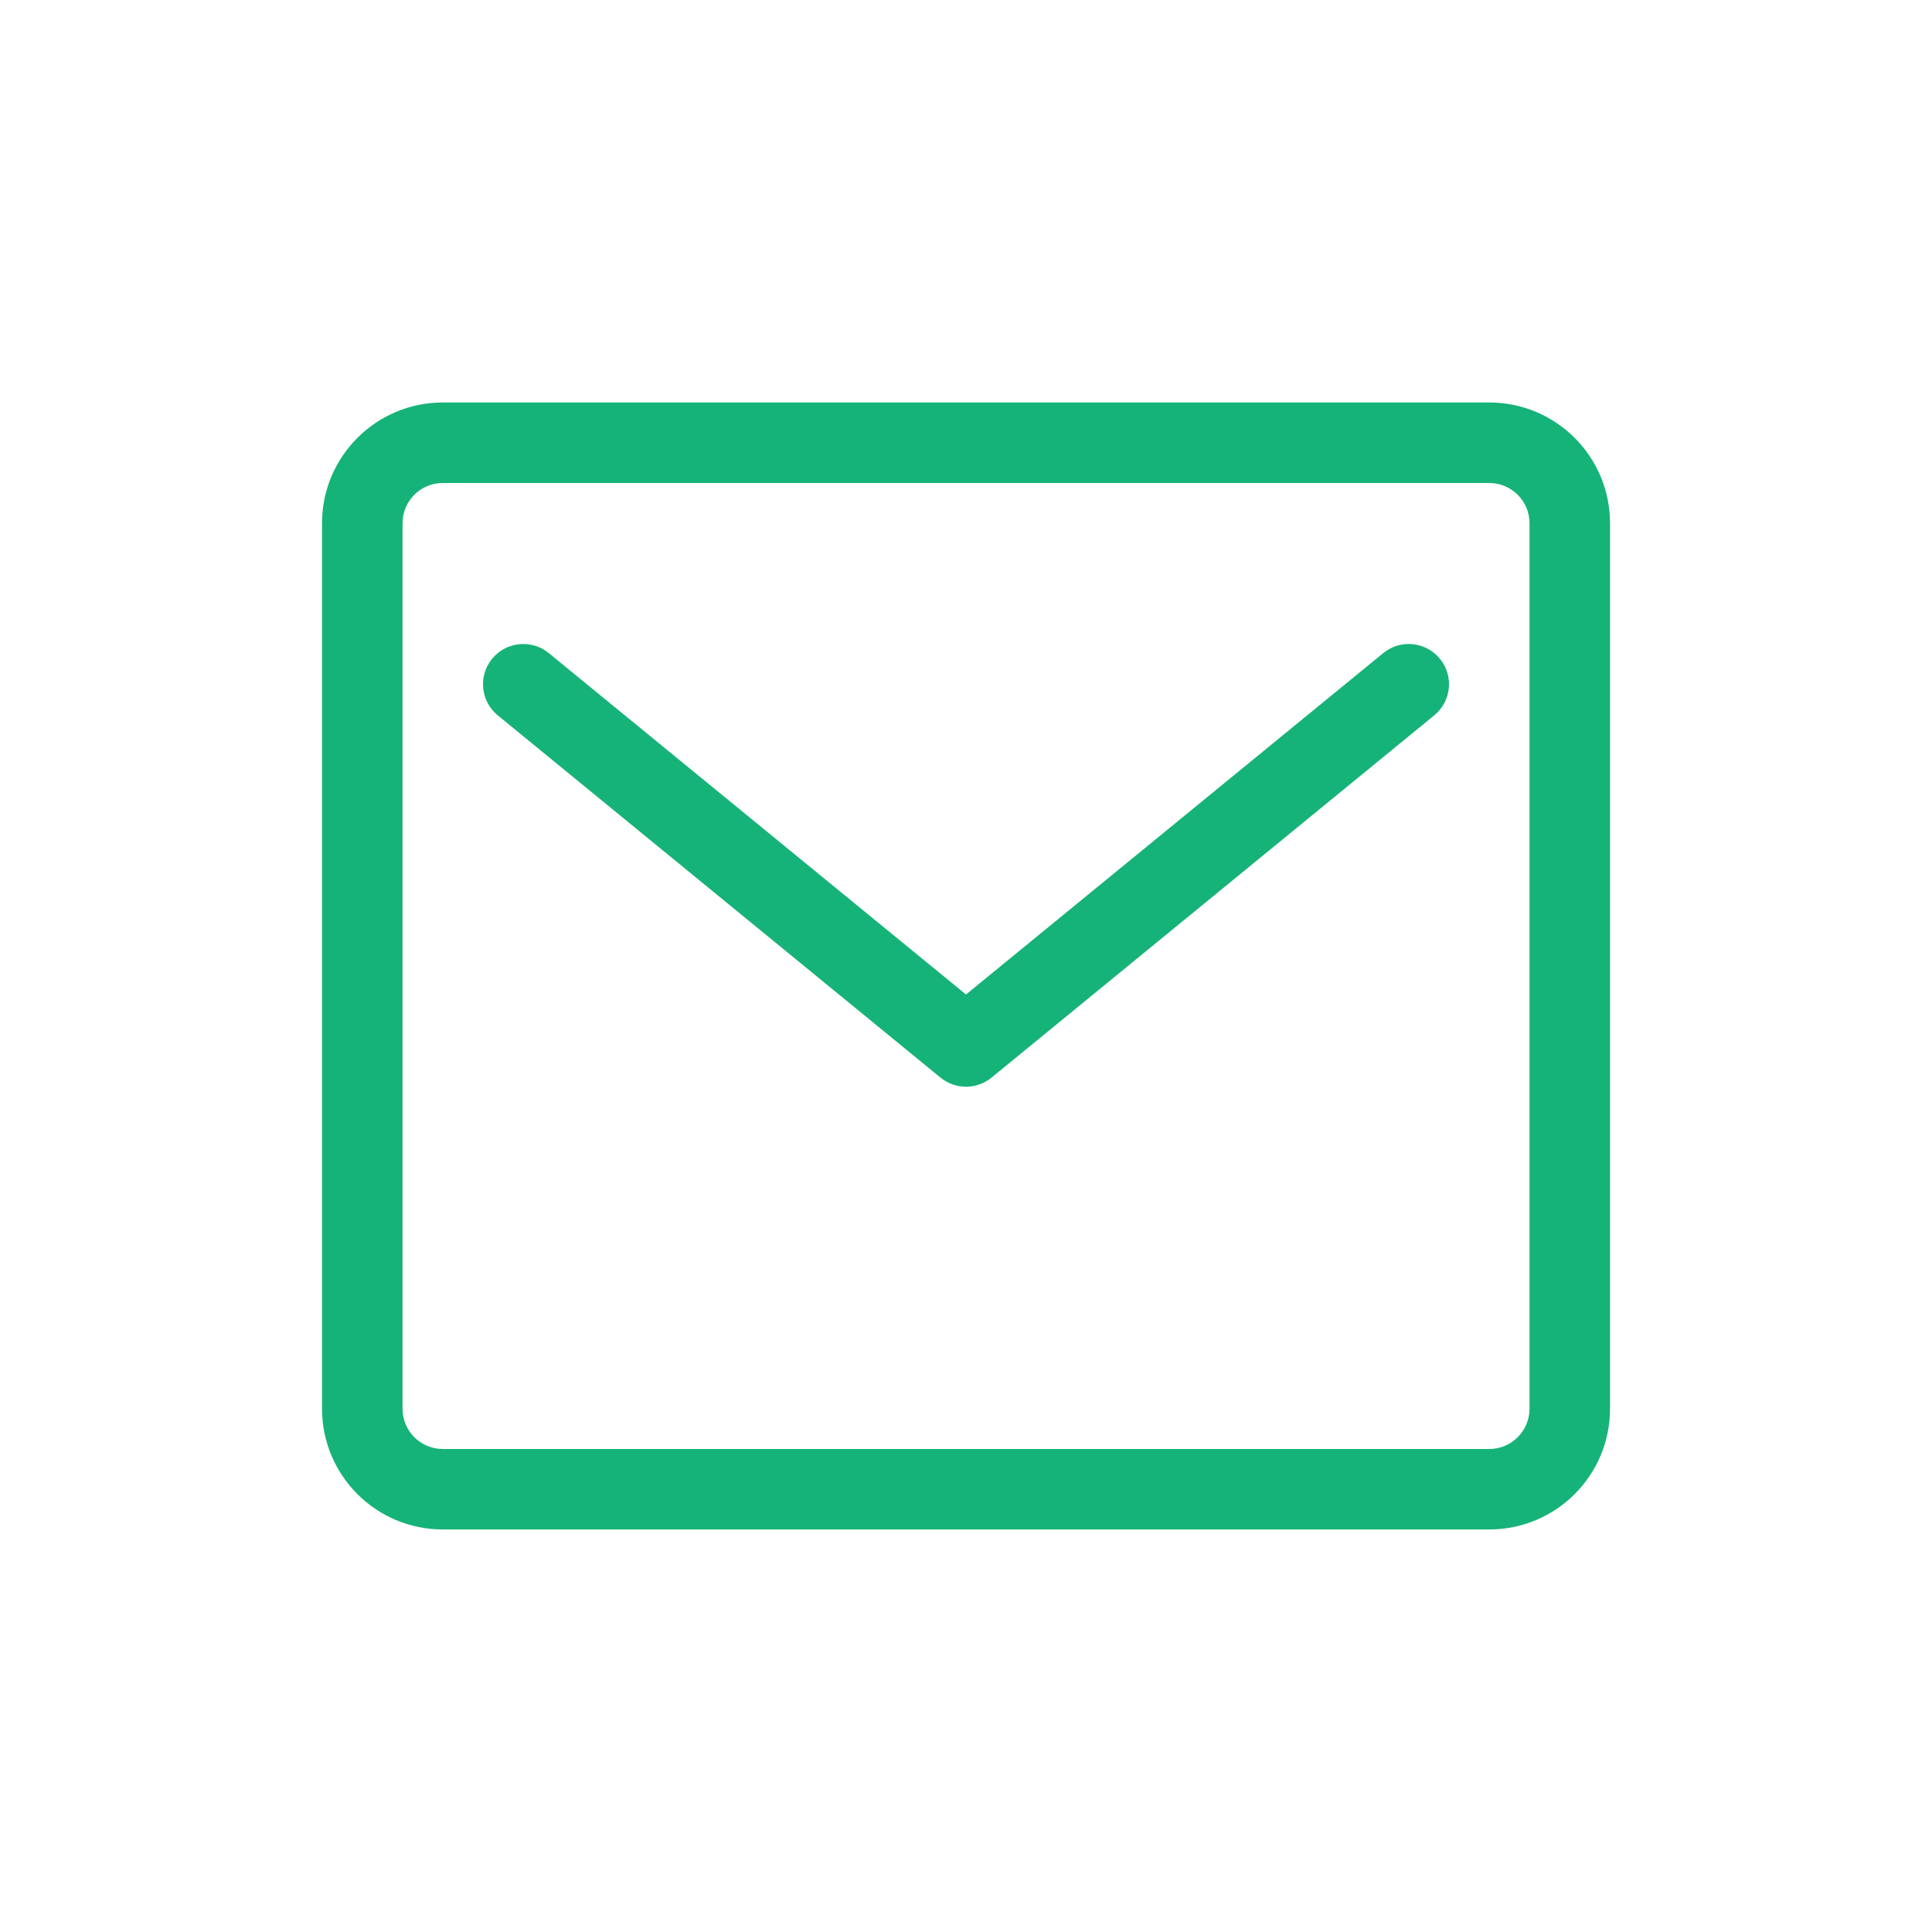
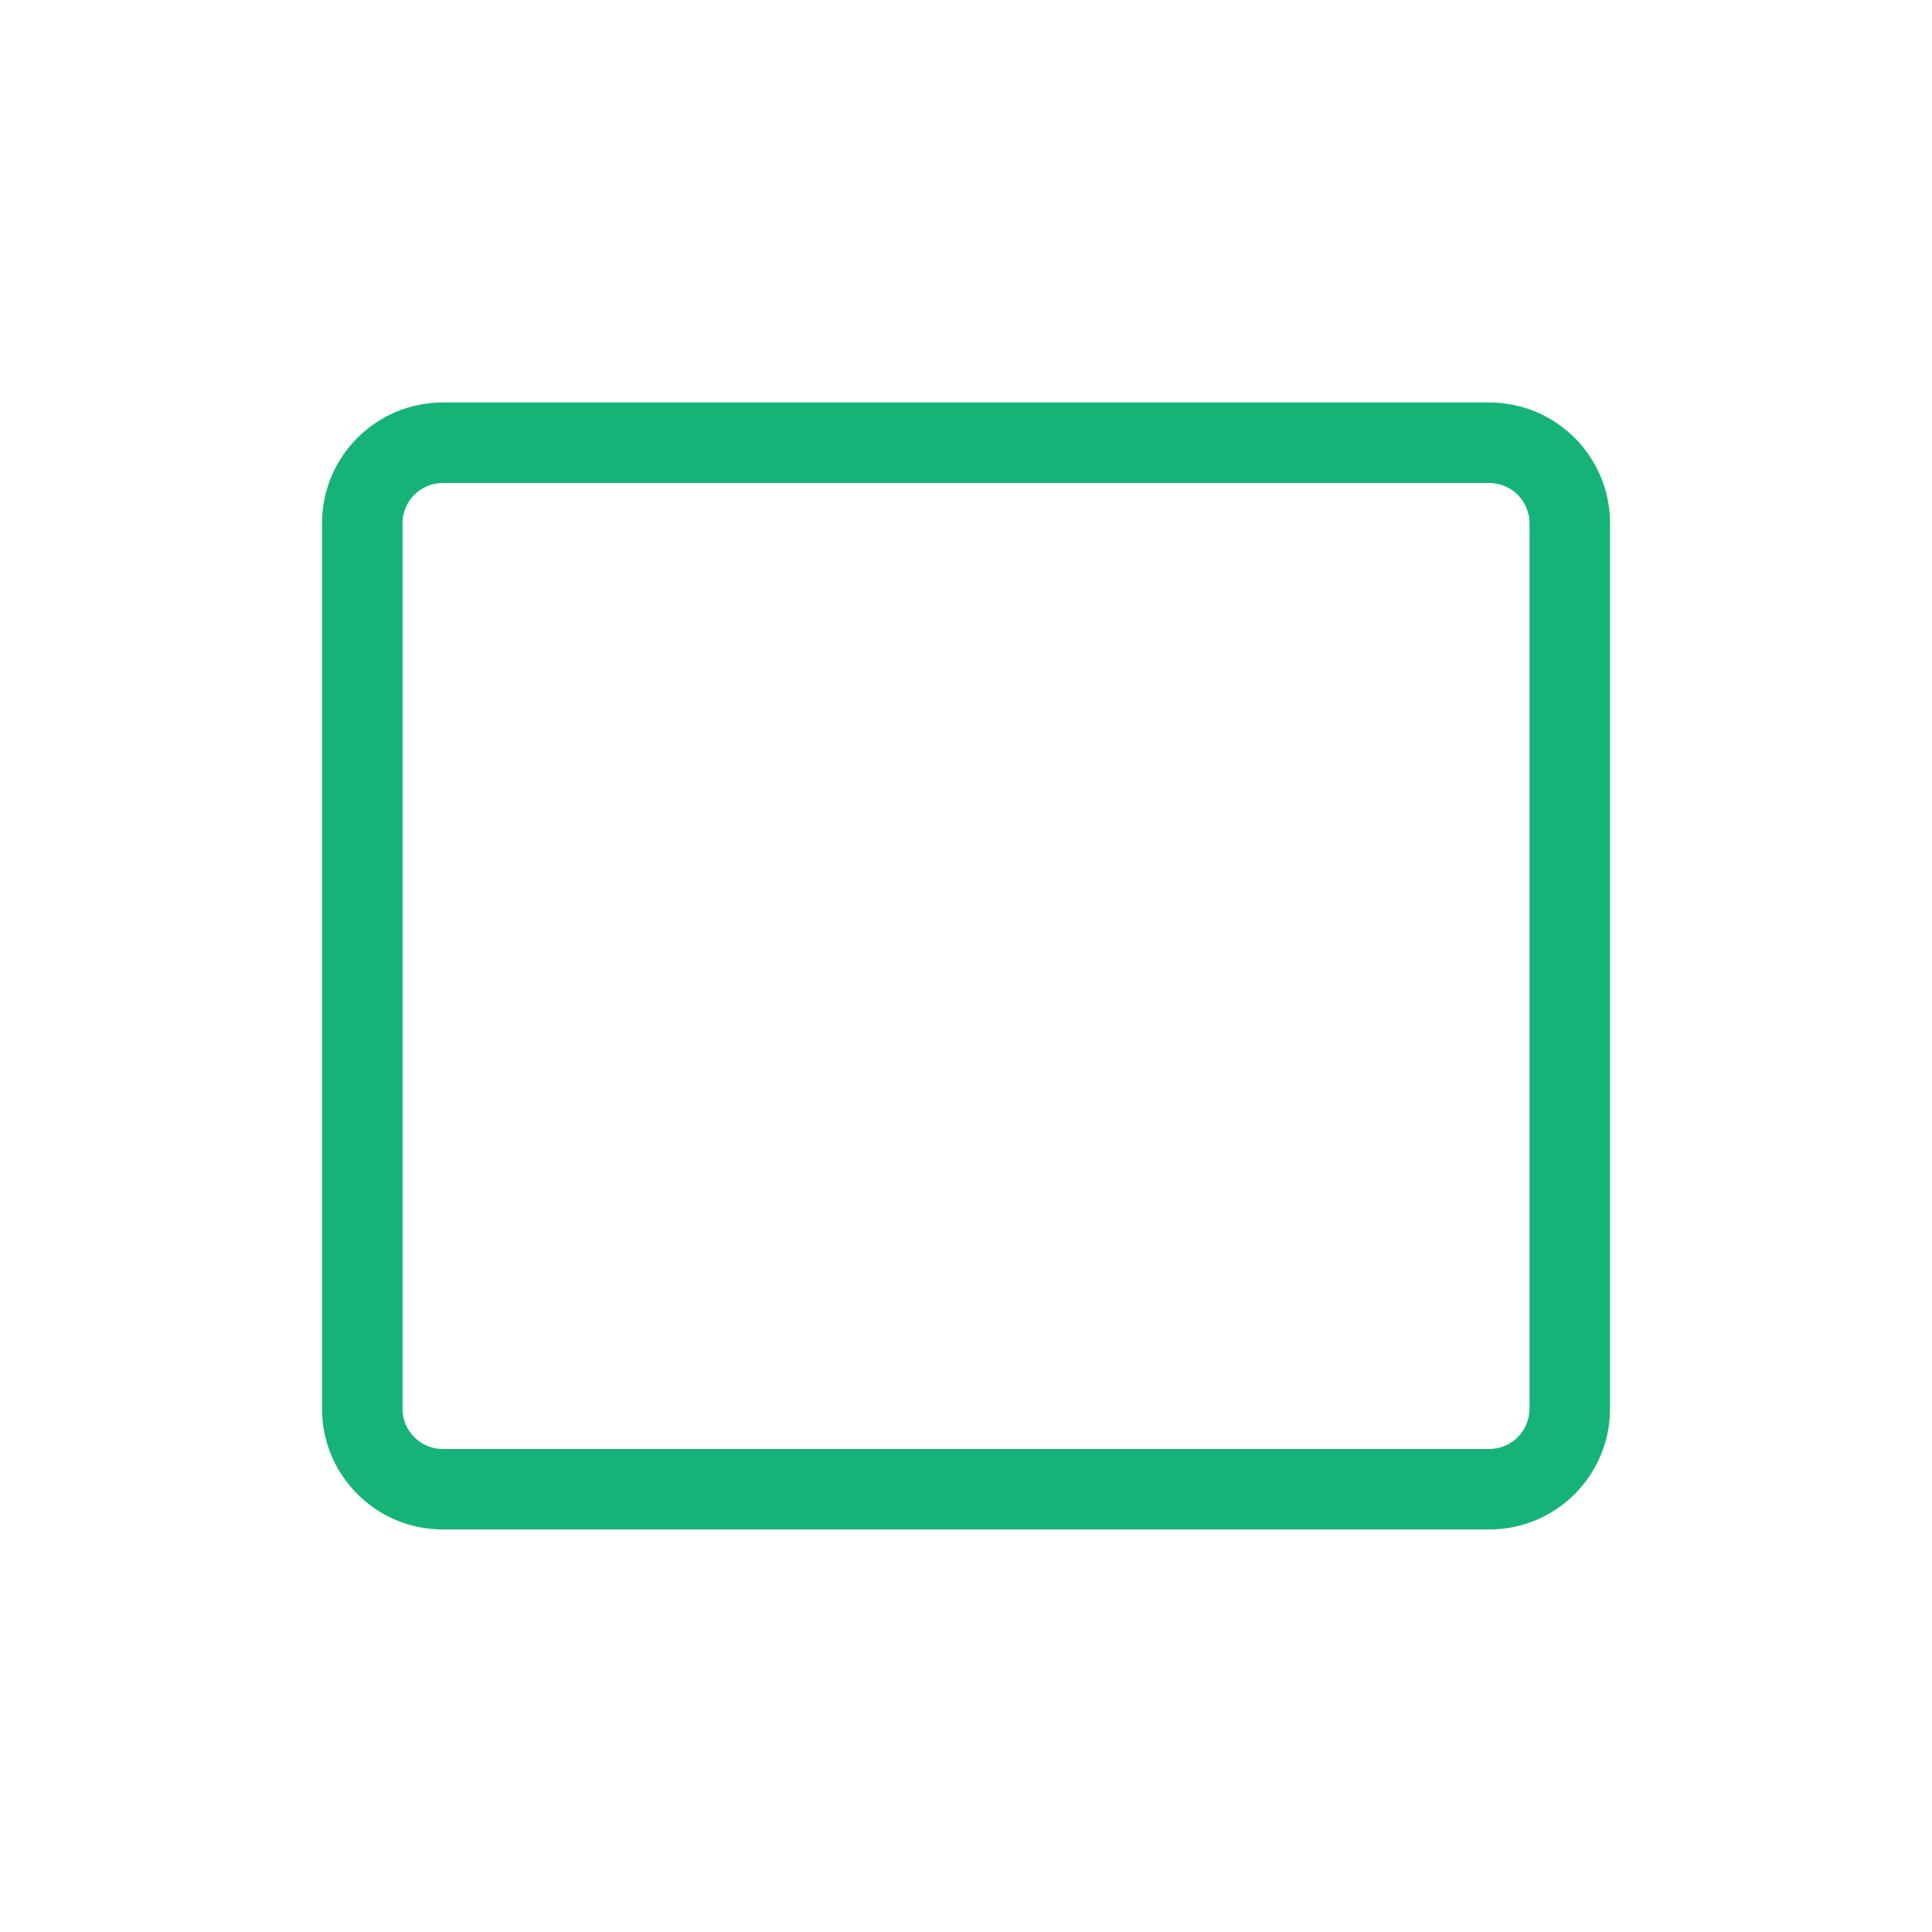
<svg xmlns="http://www.w3.org/2000/svg" width="40" height="40" viewBox="0 0 40 40" fill="none">
  <path fill-rule="evenodd" clip-rule="evenodd" d="M9.167 10C8.707 10 8.334 10.373 8.334 10.833V29.166C8.334 29.626 8.707 30 9.167 30H30.834C31.293 30 31.667 29.626 31.667 29.166V10.833C31.667 10.373 31.293 10 30.834 10H9.167ZM6.667 10.833C6.667 9.453 7.787 8.333 9.167 8.333H30.834C32.214 8.333 33.334 9.453 33.334 10.833V29.166C33.334 30.547 32.214 31.666 30.834 31.666H9.167C7.787 31.666 6.667 30.547 6.667 29.166V10.833Z" fill="#16B378" />
-   <path fill-rule="evenodd" clip-rule="evenodd" d="M10.188 13.639C10.48 13.283 11.005 13.23 11.361 13.521L20 20.59L28.639 13.521C28.995 13.23 29.52 13.283 29.812 13.639C30.103 13.995 30.051 14.52 29.694 14.811L20.528 22.311C20.221 22.562 19.779 22.562 19.472 22.311L10.306 14.811C9.949 14.52 9.897 13.995 10.188 13.639Z" fill="#16B378" />
</svg>